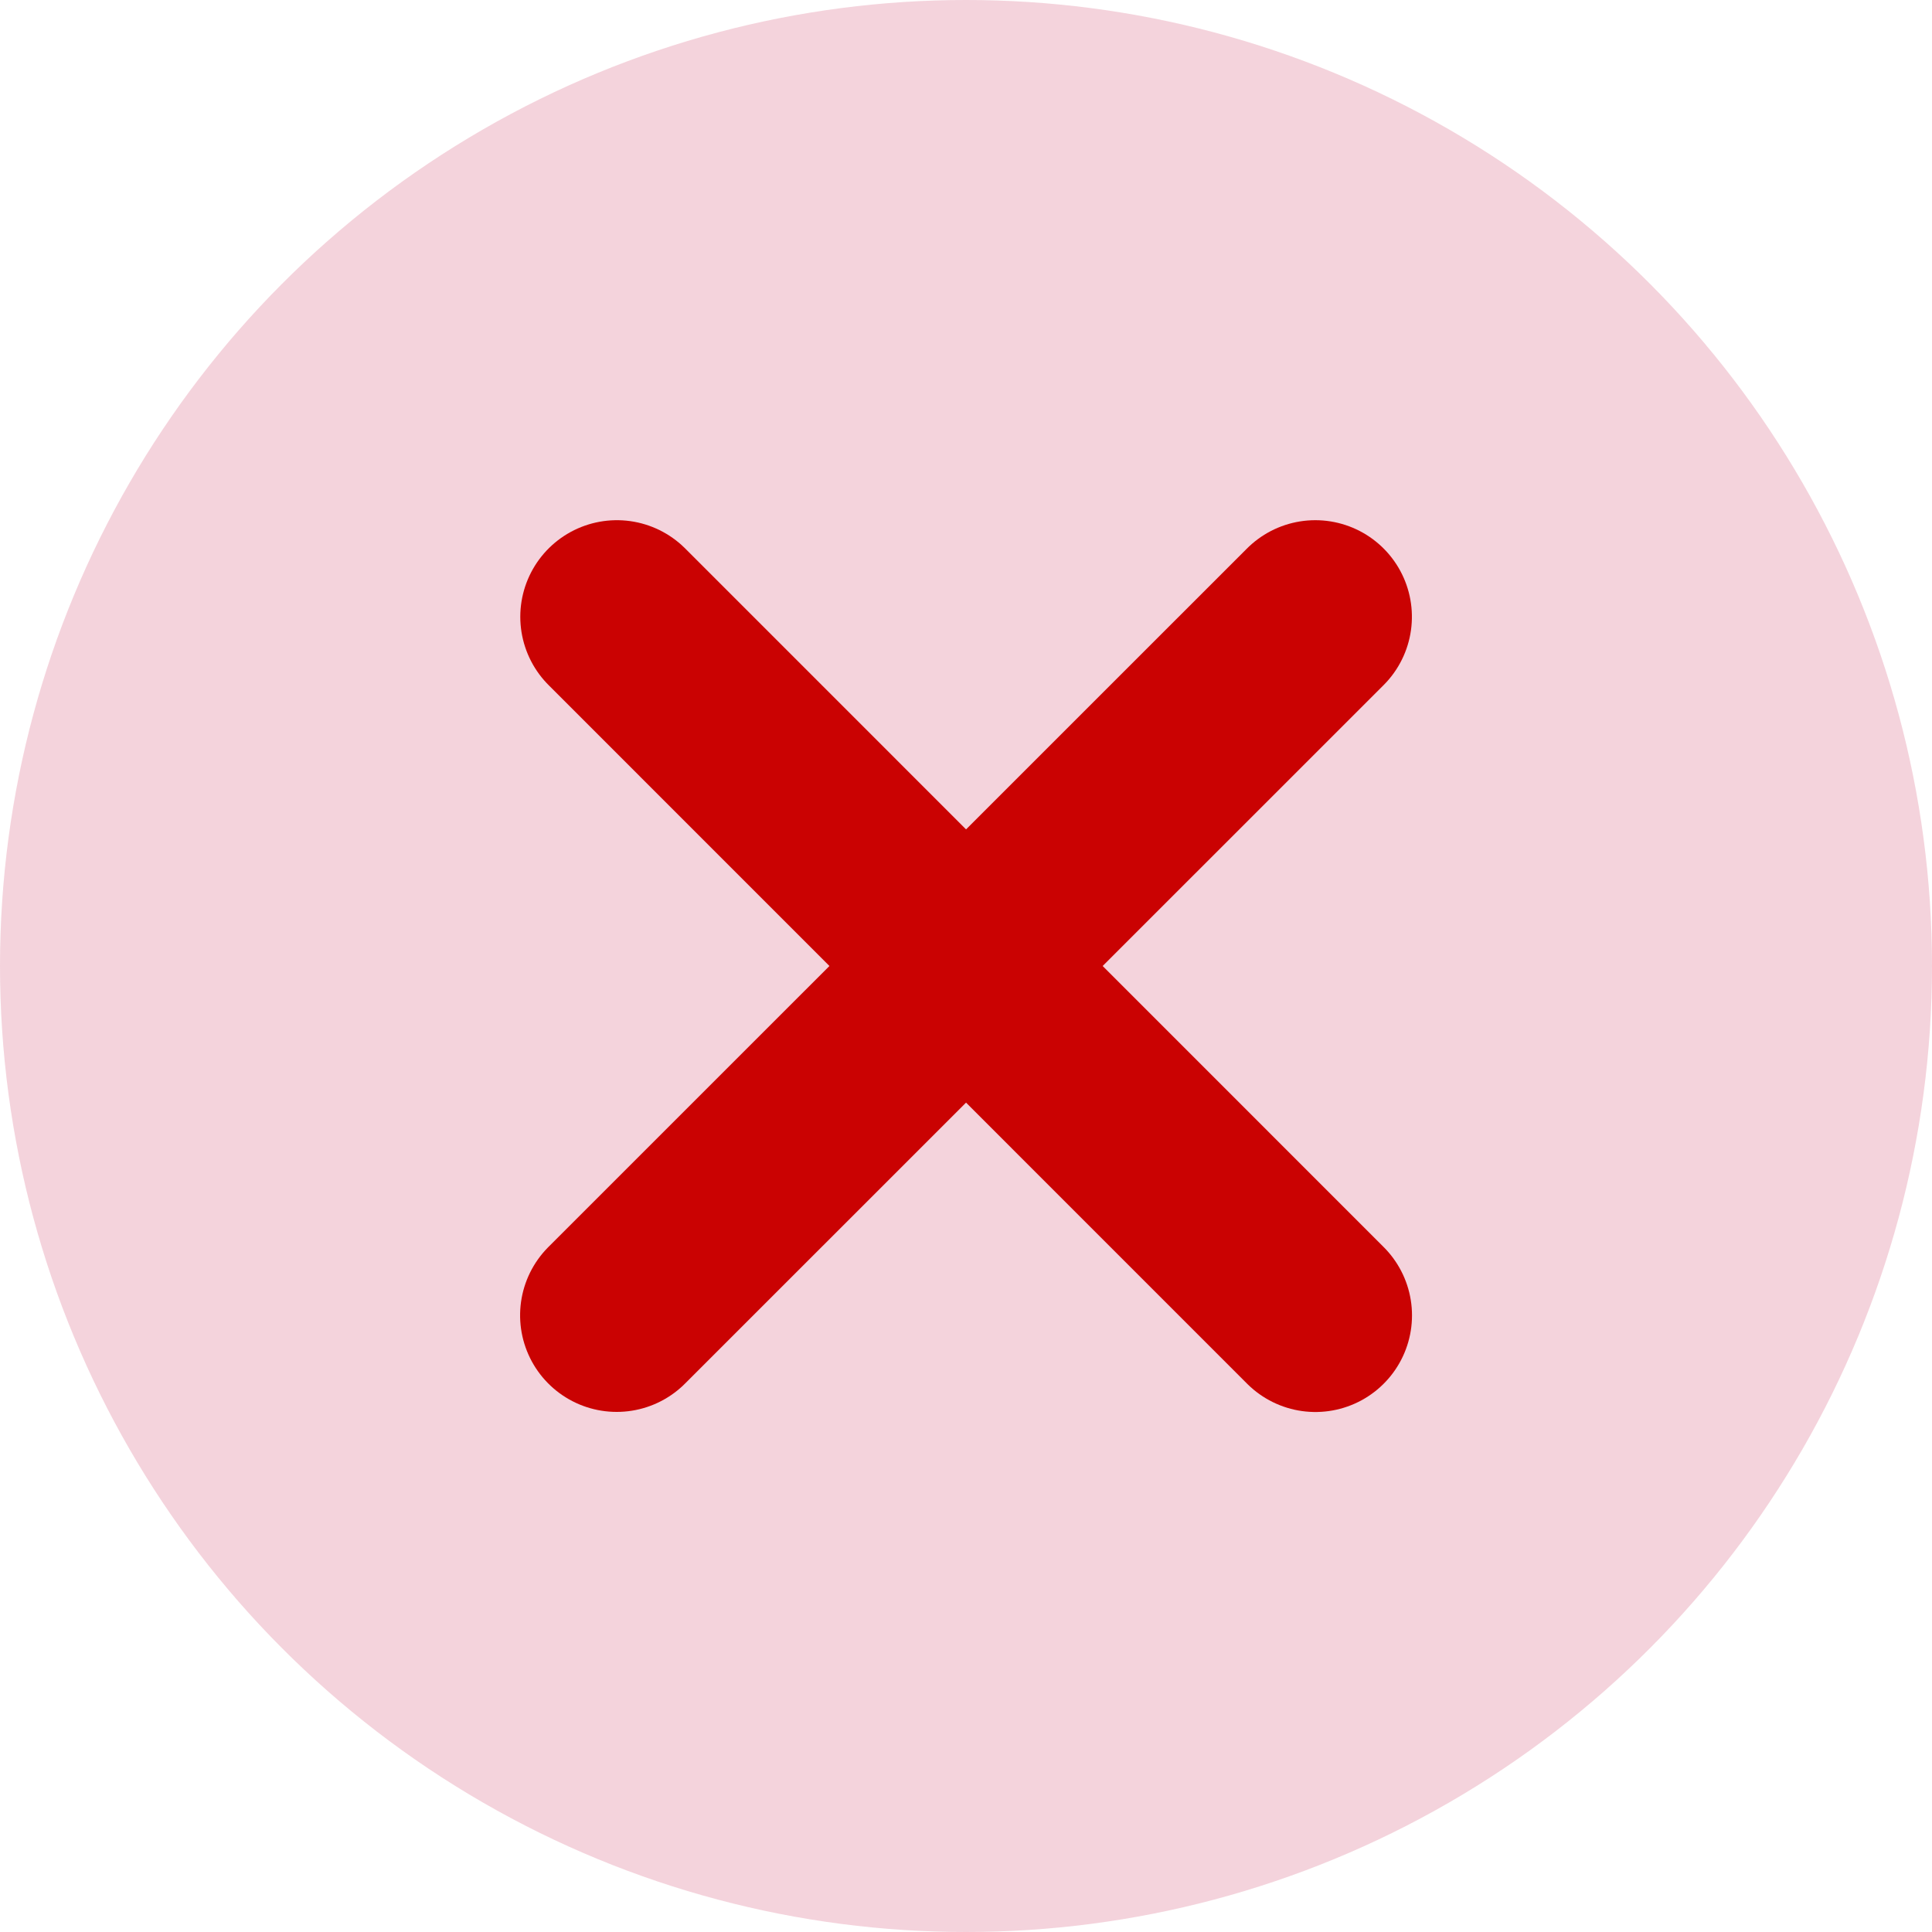
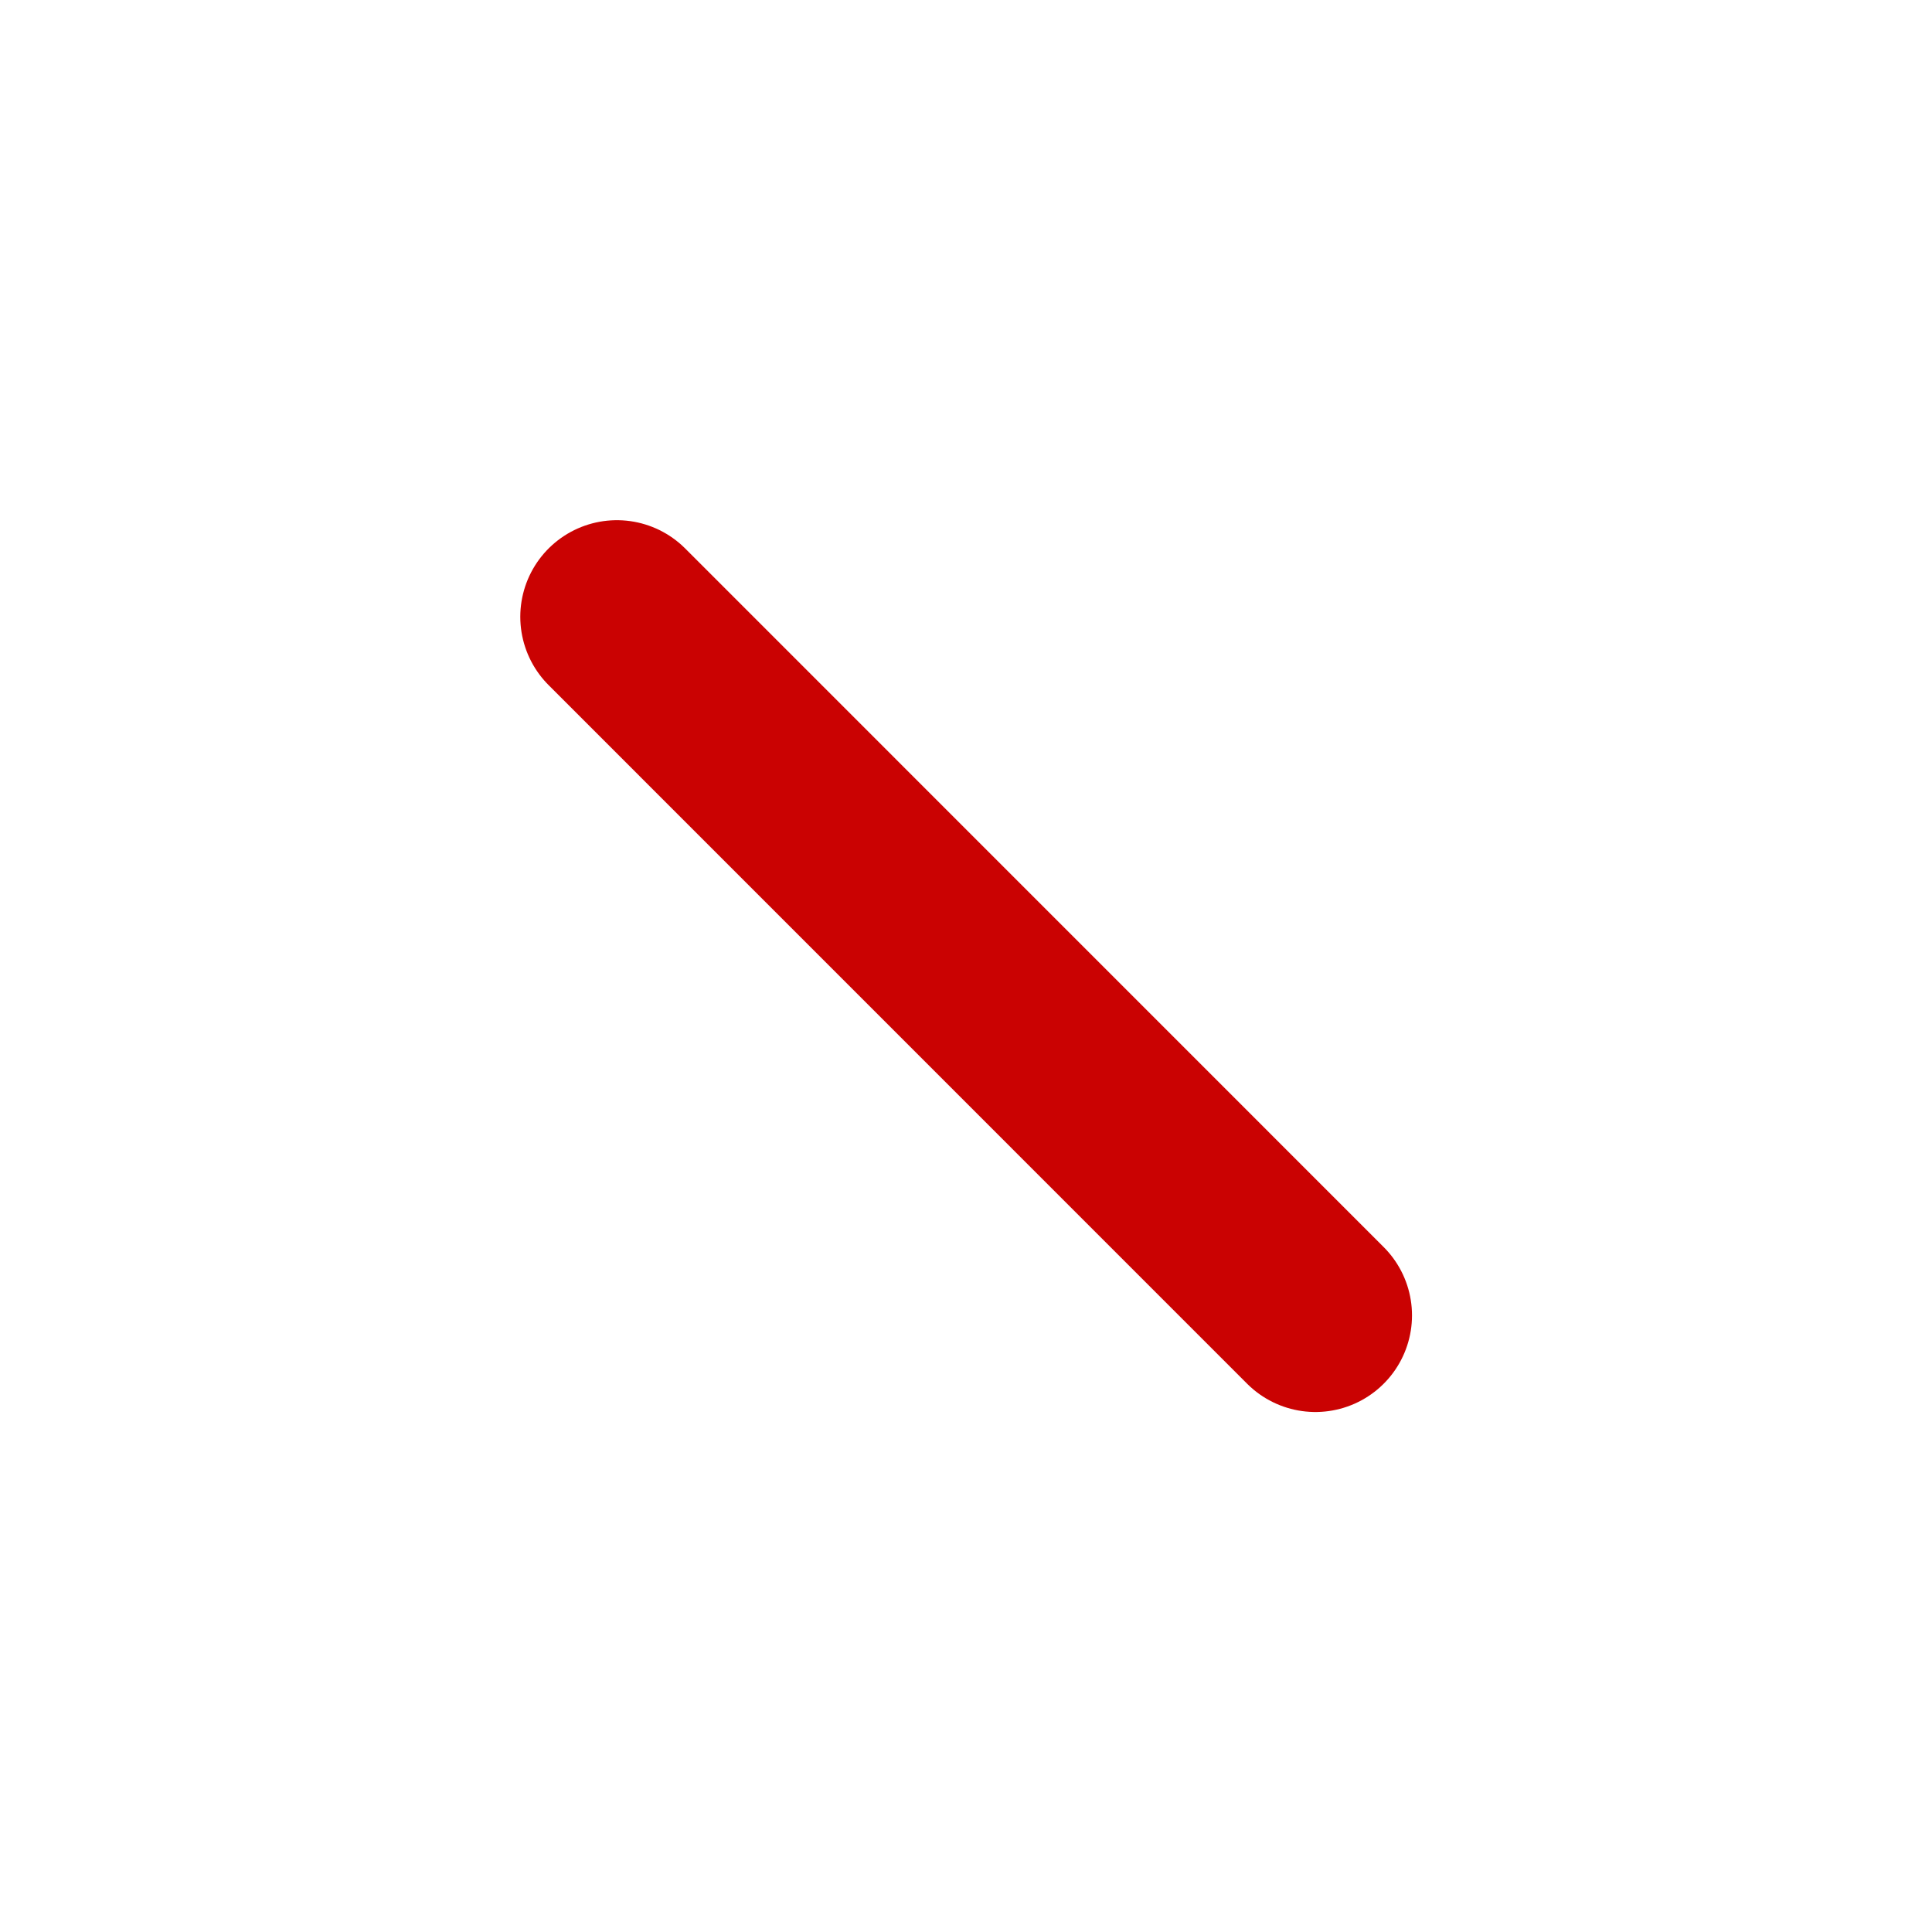
<svg xmlns="http://www.w3.org/2000/svg" id="Component_38_1" data-name="Component 38 – 1" width="20" height="20" viewBox="0 0 20 20">
  <g id="Group_73523" data-name="Group 73523">
-     <circle id="Ellipse_18452" data-name="Ellipse 18452" cx="10" cy="10" r="10" fill="#c82354" opacity="0.2" />
-   </g>
+     </g>
  <g id="Group_119748" data-name="Group 119748" transform="translate(-107.61 -308.61)">
    <path id="Path_184330" data-name="Path 184330" d="M9244.562-2974.387l7.231,7.232" transform="translate(-9130.566 3289.382)" fill="none" stroke="#ca0202" stroke-linecap="round" stroke-width="2" />
-     <path id="Path_184331" data-name="Path 184331" d="M0,0,7.231,7.232" transform="translate(121.226 314.995) rotate(90)" fill="none" stroke="#ca0202" stroke-linecap="round" stroke-width="2" />
  </g>
</svg>